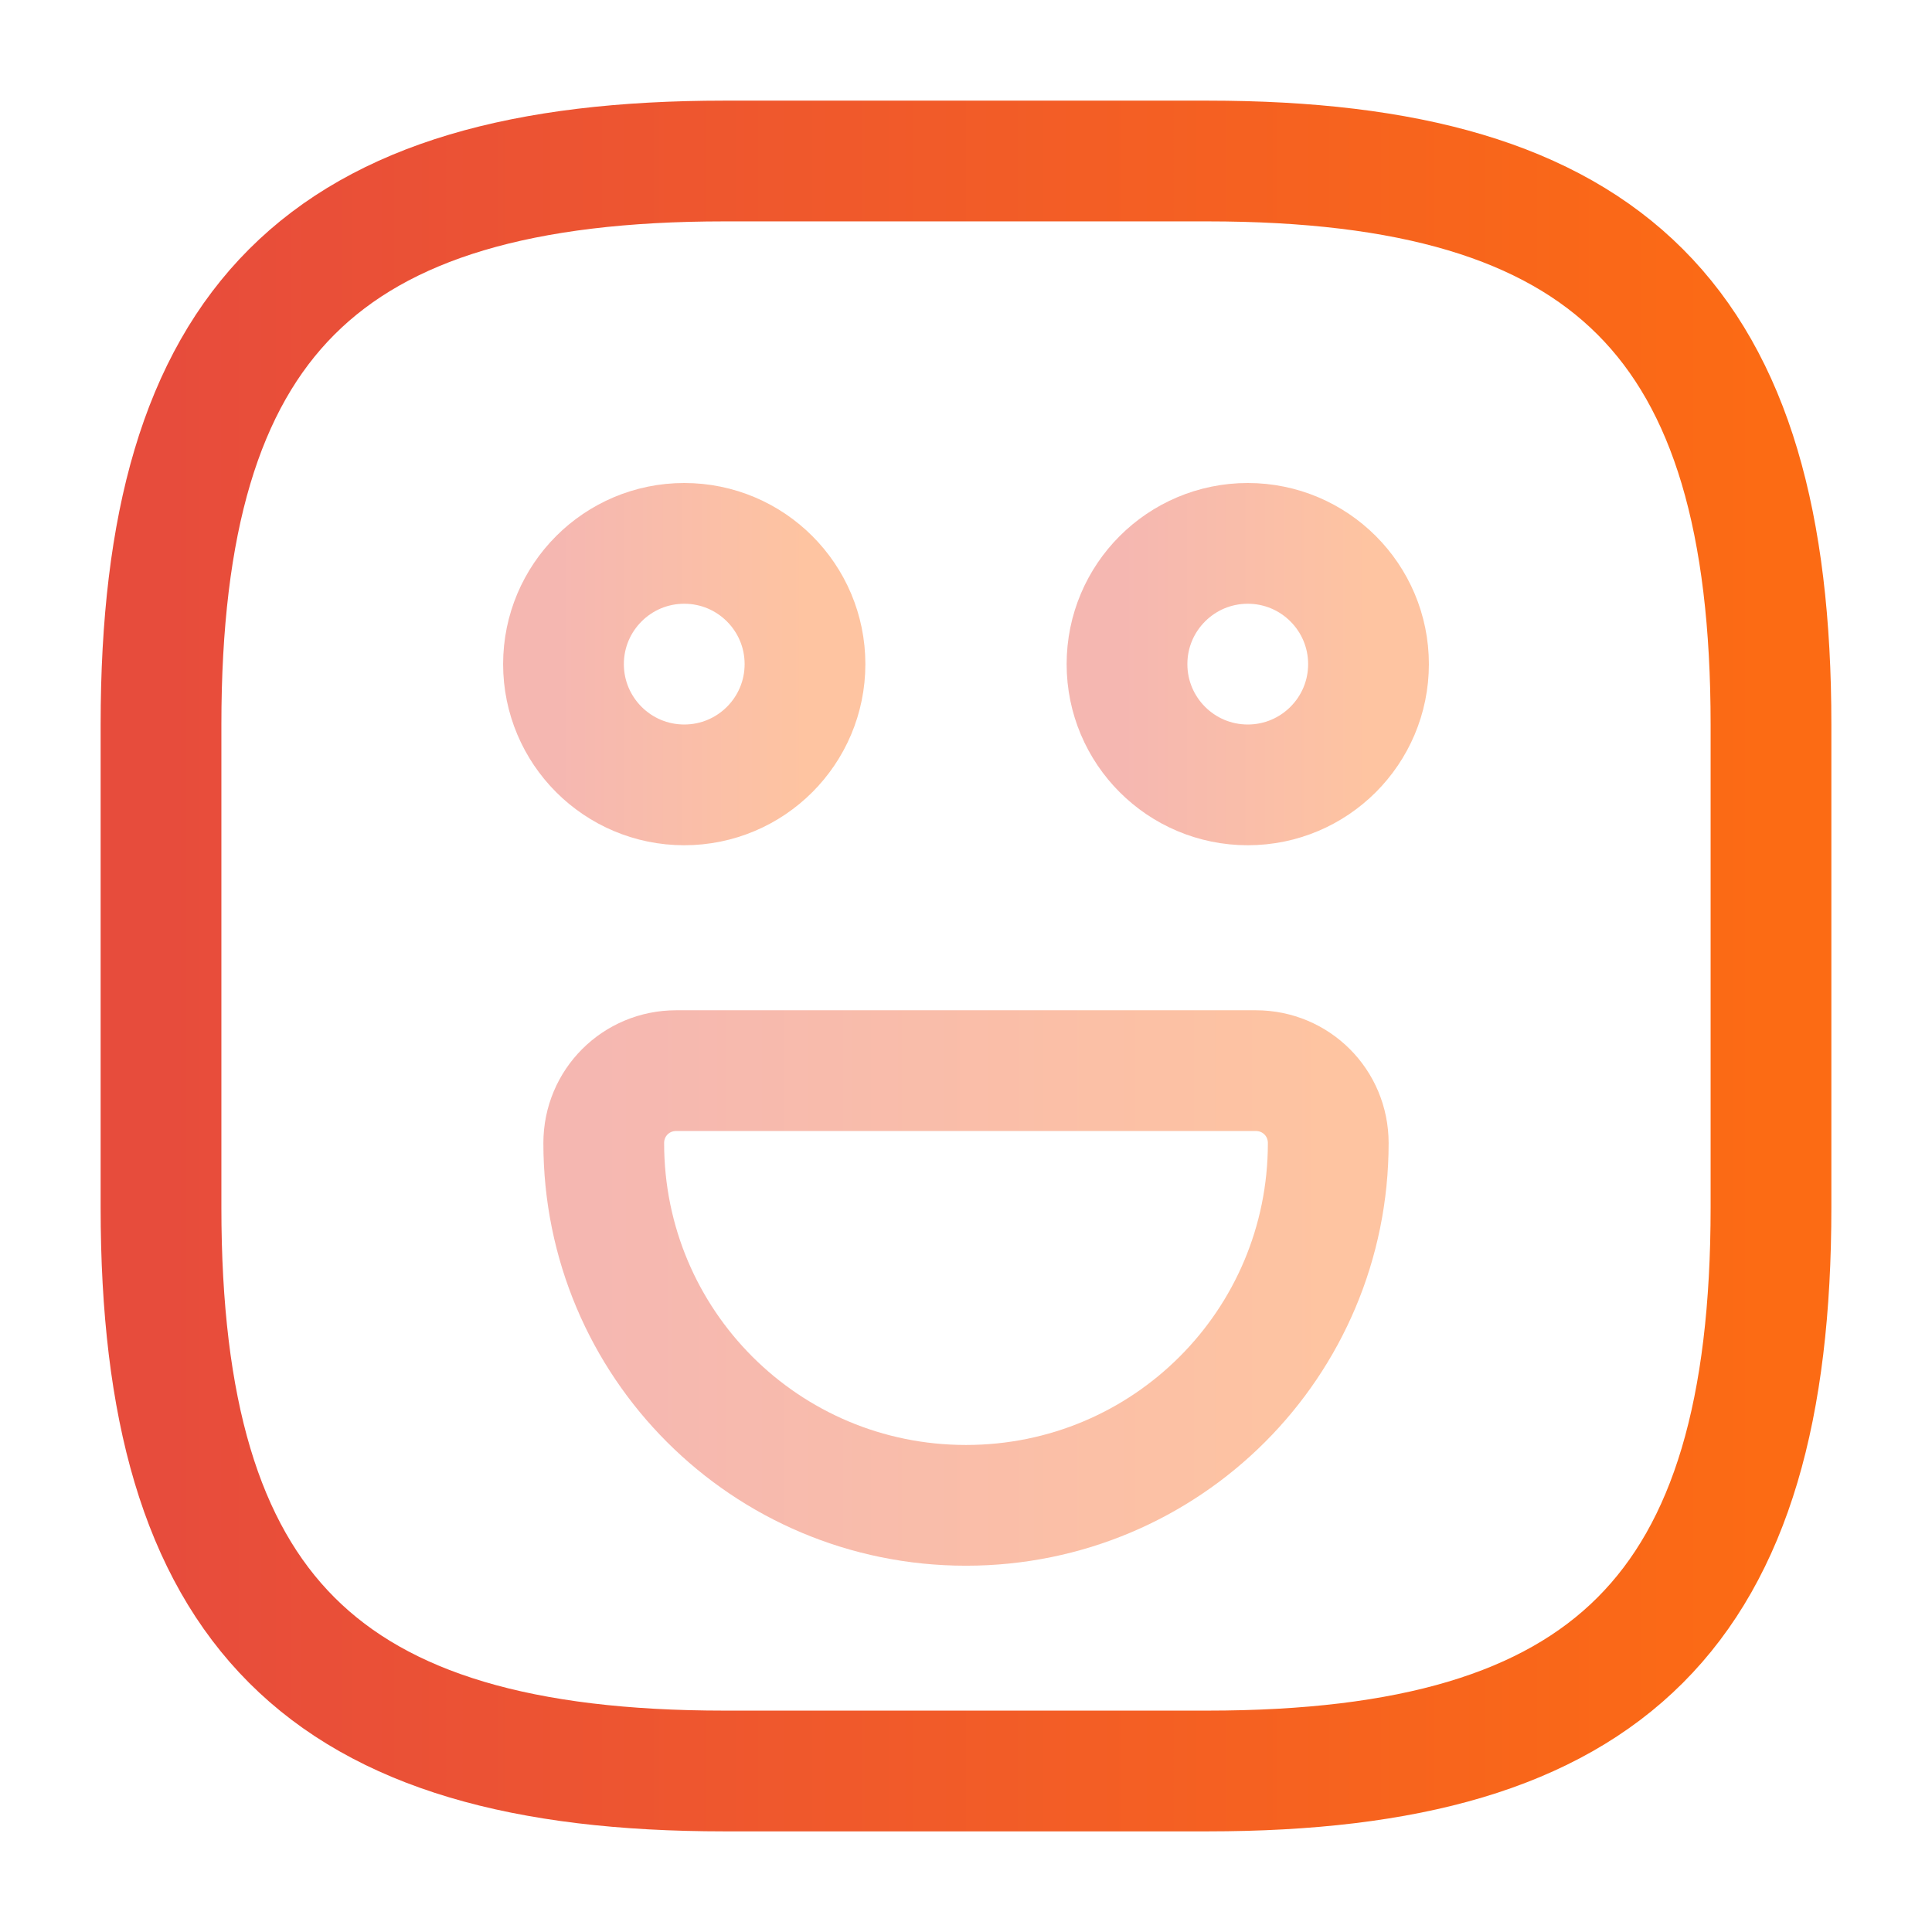
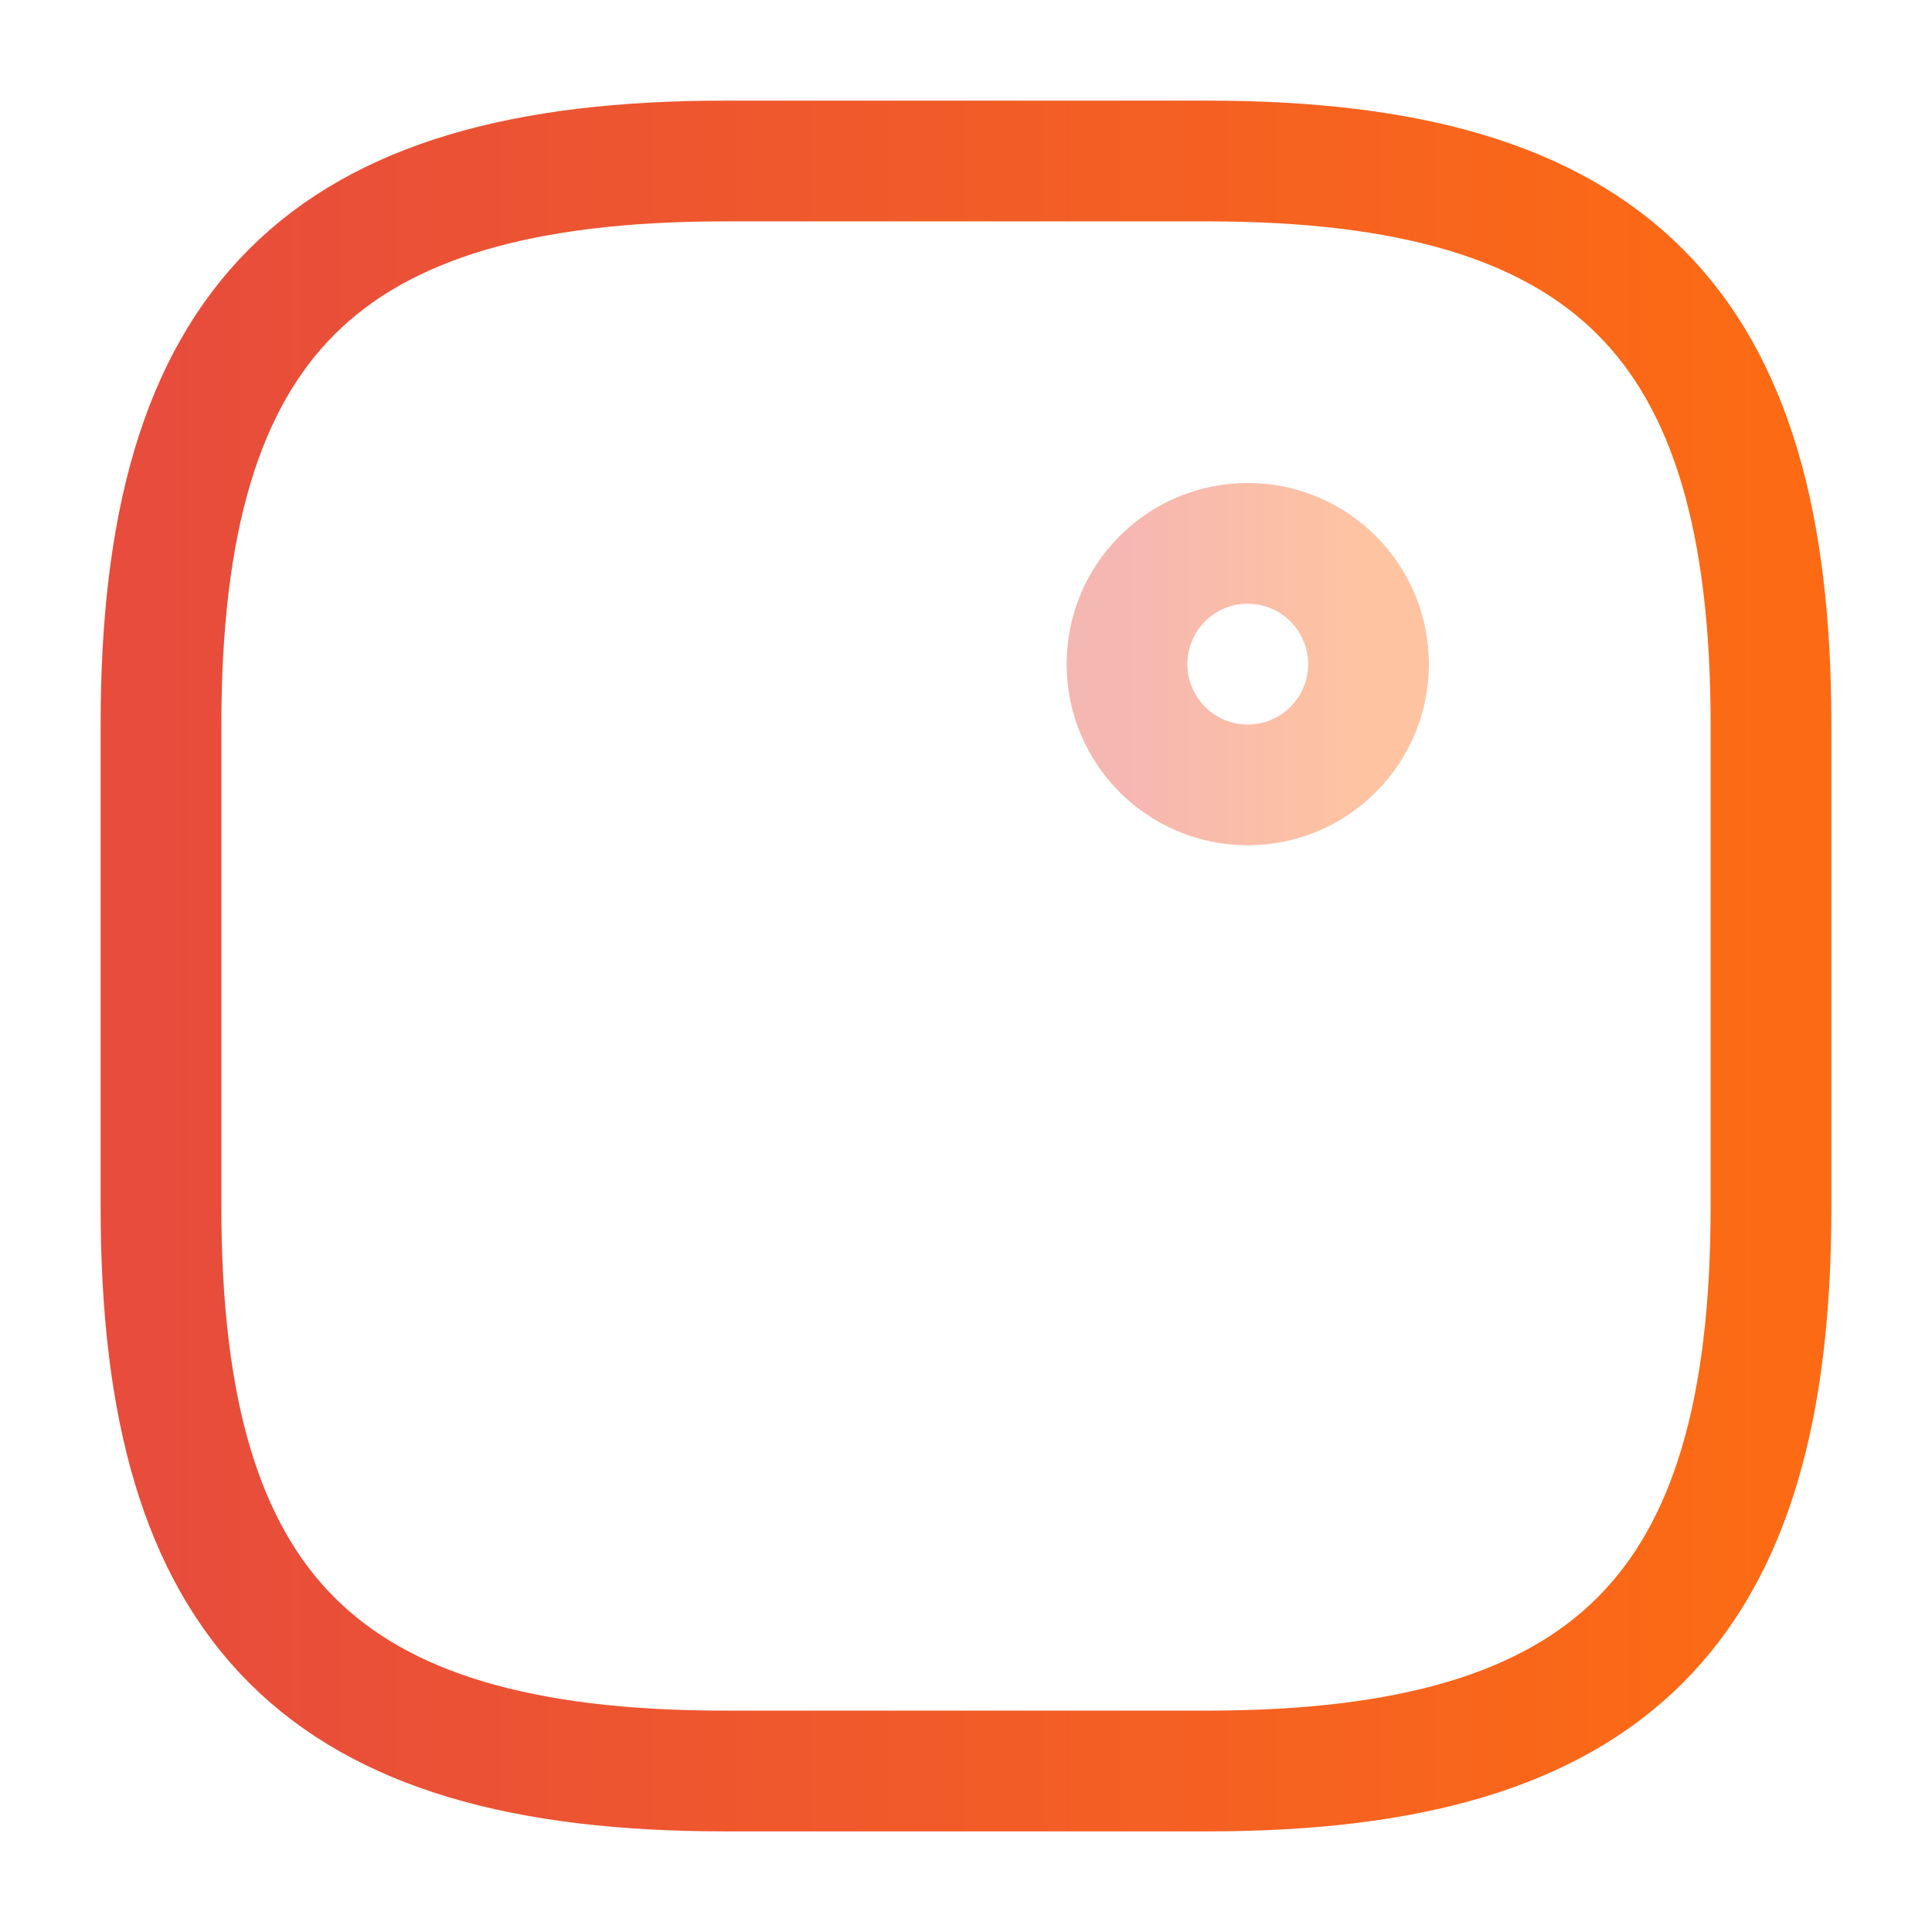
<svg xmlns="http://www.w3.org/2000/svg" fill="none" height="80" viewBox="0 0 80 80" width="80">
  <path d="M30 73.333H50C66.667 73.333 73.333 66.666 73.333 50V30C73.333 13.333 66.667 6.667 50 6.667H30C13.333 6.667 6.667 13.333 6.667 30V50C6.667 66.666 13.333 73.333 30 73.333Z" stroke="url(#paint0_linear_2310_6645)" stroke-linecap="round" stroke-linejoin="round" stroke-width="5" />
  <path d="M51.667 32.5C54.428 32.5 56.667 30.261 56.667 27.5C56.667 24.739 54.428 22.5 51.667 22.5C48.905 22.5 46.667 24.739 46.667 27.5C46.667 30.261 48.905 32.5 51.667 32.5Z" opacity="0.4" stroke="url(#paint1_linear_2310_6645)" stroke-linecap="round" stroke-linejoin="round" stroke-miterlimit="10" stroke-width="5" />
-   <path d="M28.333 32.5C31.095 32.5 33.333 30.261 33.333 27.5C33.333 24.739 31.095 22.5 28.333 22.5C25.572 22.5 23.333 24.739 23.333 27.5C23.333 30.261 25.572 32.5 28.333 32.5Z" opacity="0.4" stroke="url(#paint2_linear_2310_6645)" stroke-linecap="round" stroke-linejoin="round" stroke-miterlimit="10" stroke-width="5" />
-   <path d="M28 44.333H52C53.667 44.333 55 45.666 55 47.333C55 55.633 48.3 62.333 40 62.333C31.7 62.333 25 55.633 25 47.333C25 45.666 26.333 44.333 28 44.333Z" opacity="0.4" stroke="url(#paint3_linear_2310_6645)" stroke-linecap="round" stroke-linejoin="round" stroke-miterlimit="10" stroke-width="5" />
  <defs>
    <linearGradient gradientUnits="userSpaceOnUse" id="paint0_linear_2310_6645" x1="6.651" x2="73.324" y1="40.002" y2="40.002">
      <stop stop-color="#E74C3C" />
      <stop offset="1" stop-color="#FC6B14" />
    </linearGradient>
    <linearGradient gradientUnits="userSpaceOnUse" id="paint1_linear_2310_6645" x1="46.664" x2="56.665" y1="27.5" y2="27.5">
      <stop stop-color="#E74C3C" />
      <stop offset="1" stop-color="#FC6B14" />
    </linearGradient>
    <linearGradient gradientUnits="userSpaceOnUse" id="paint2_linear_2310_6645" x1="23.331" x2="33.332" y1="27.5" y2="27.5">
      <stop stop-color="#E74C3C" />
      <stop offset="1" stop-color="#FC6B14" />
    </linearGradient>
    <linearGradient gradientUnits="userSpaceOnUse" id="paint3_linear_2310_6645" x1="24.993" x2="54.996" y1="53.333" y2="53.333">
      <stop stop-color="#E74C3C" />
      <stop offset="1" stop-color="#FC6B14" />
    </linearGradient>
  </defs>
</svg>